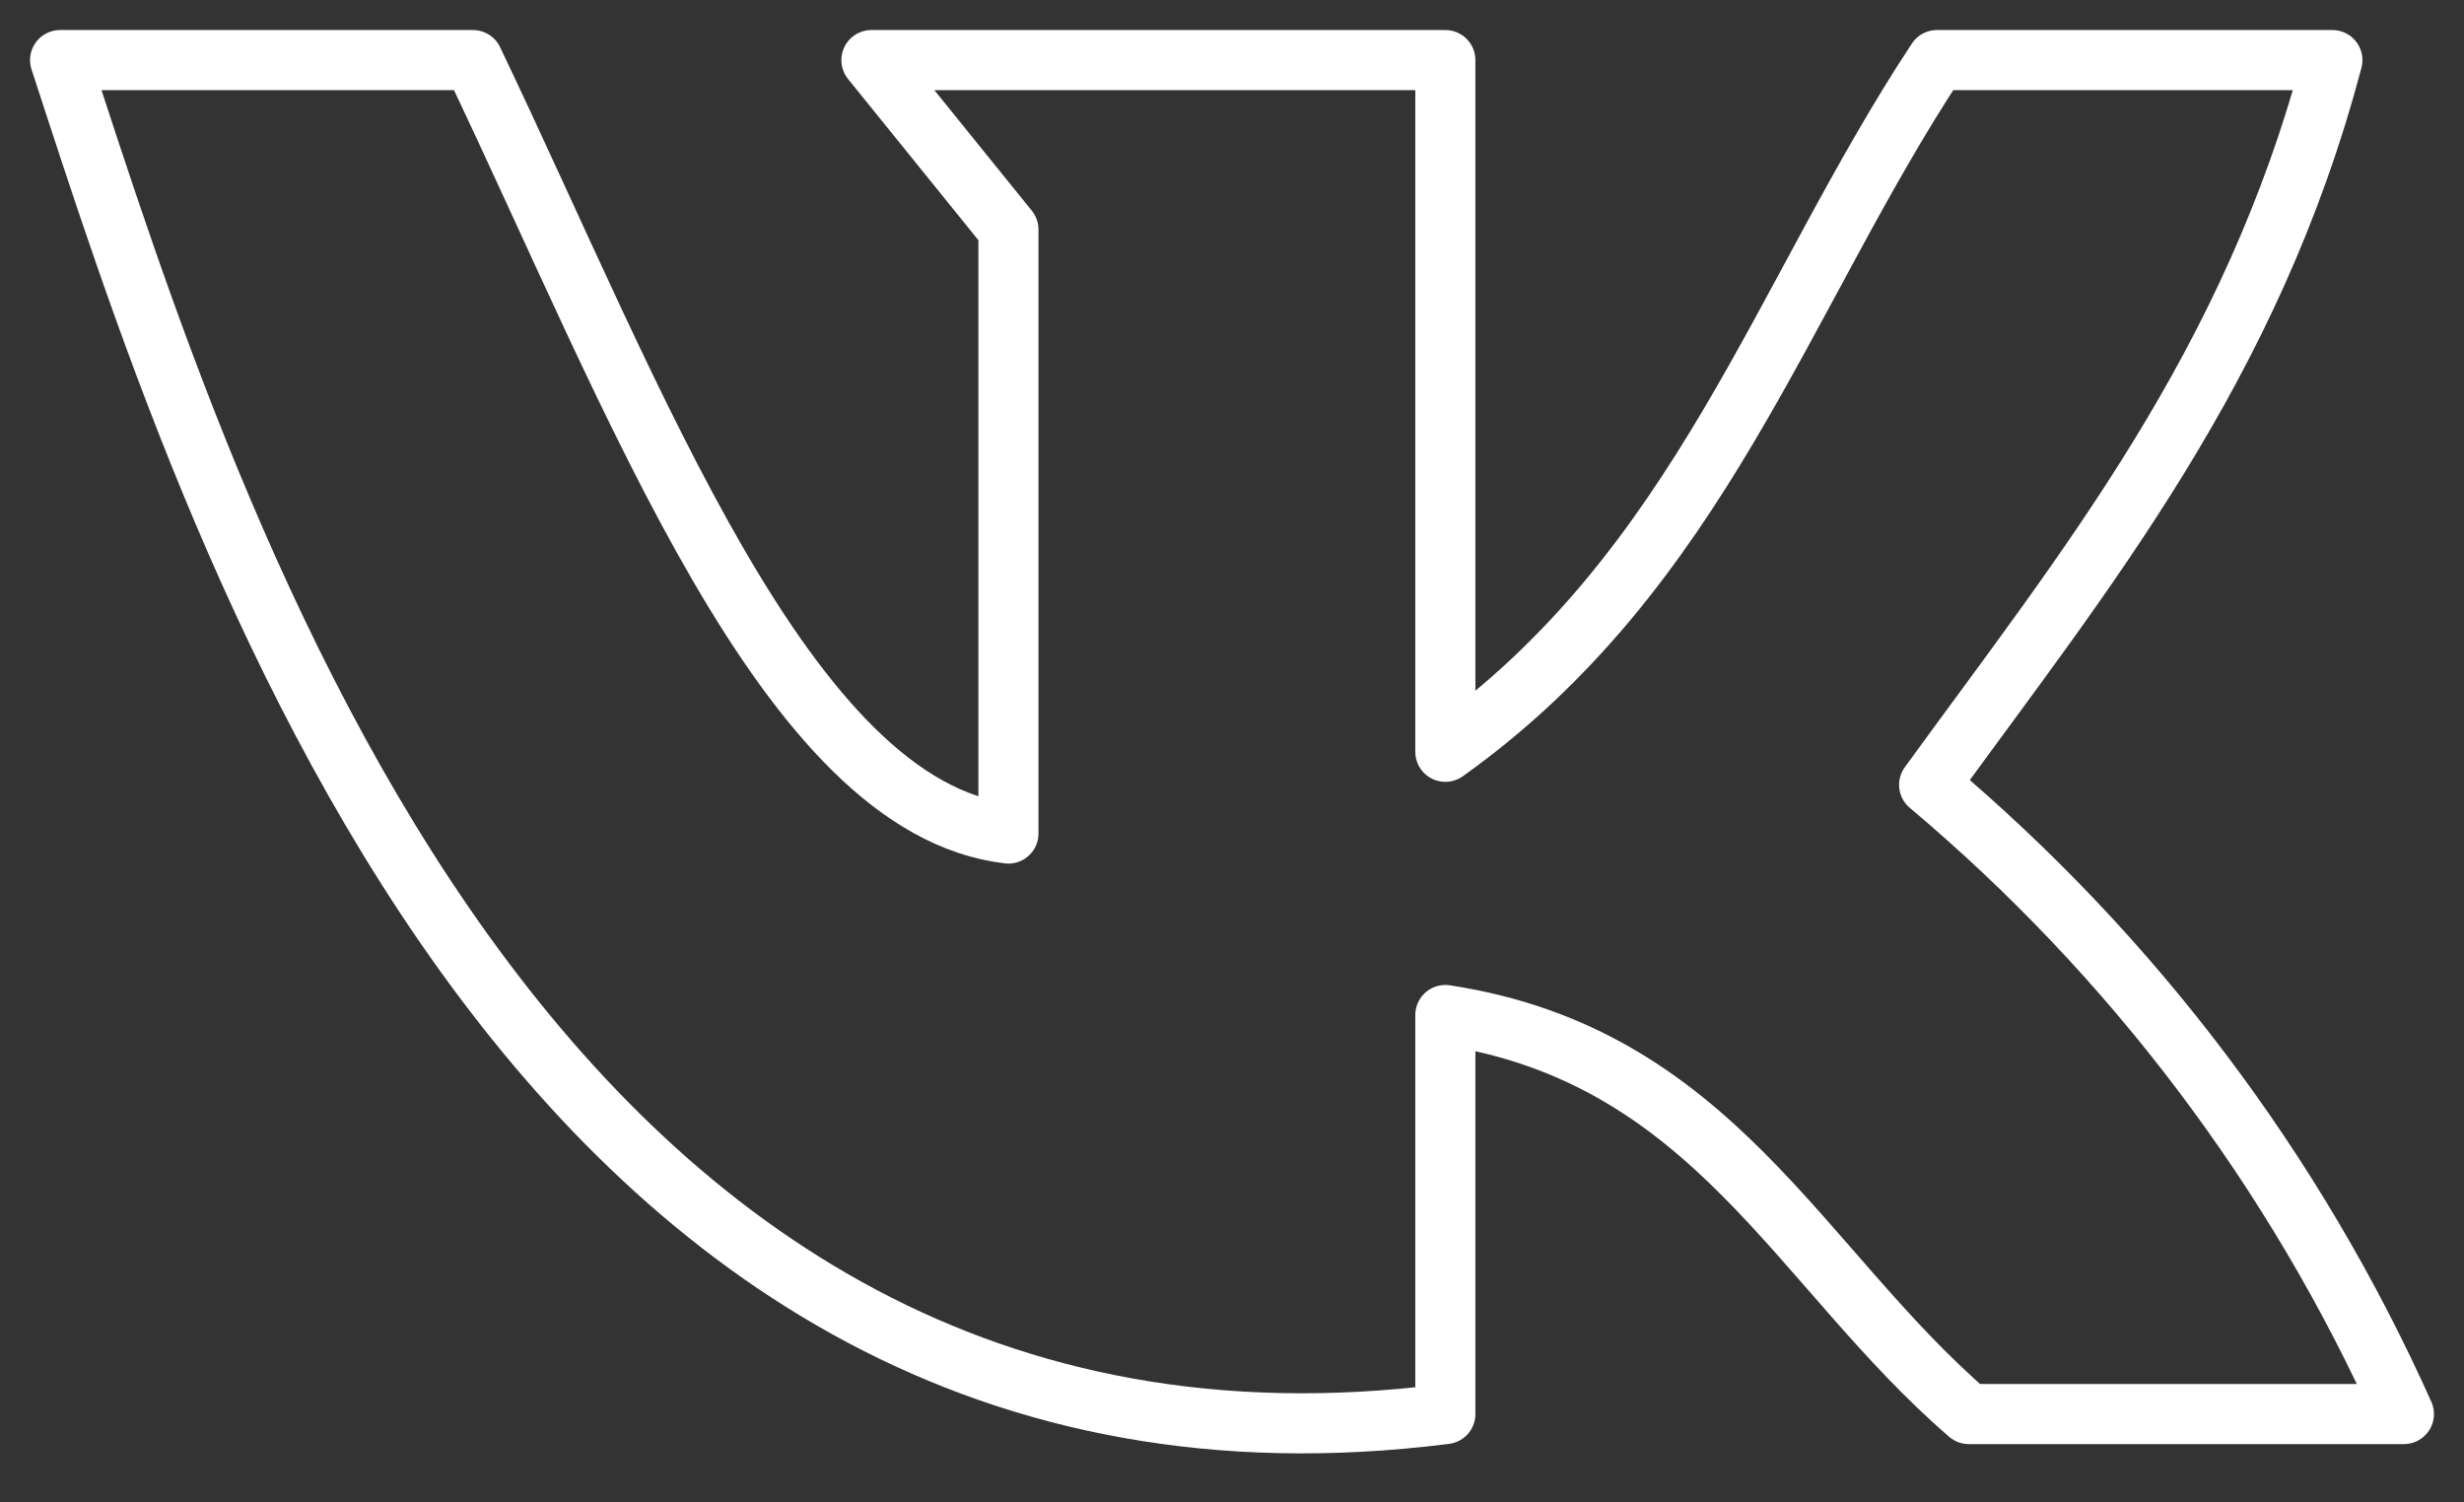
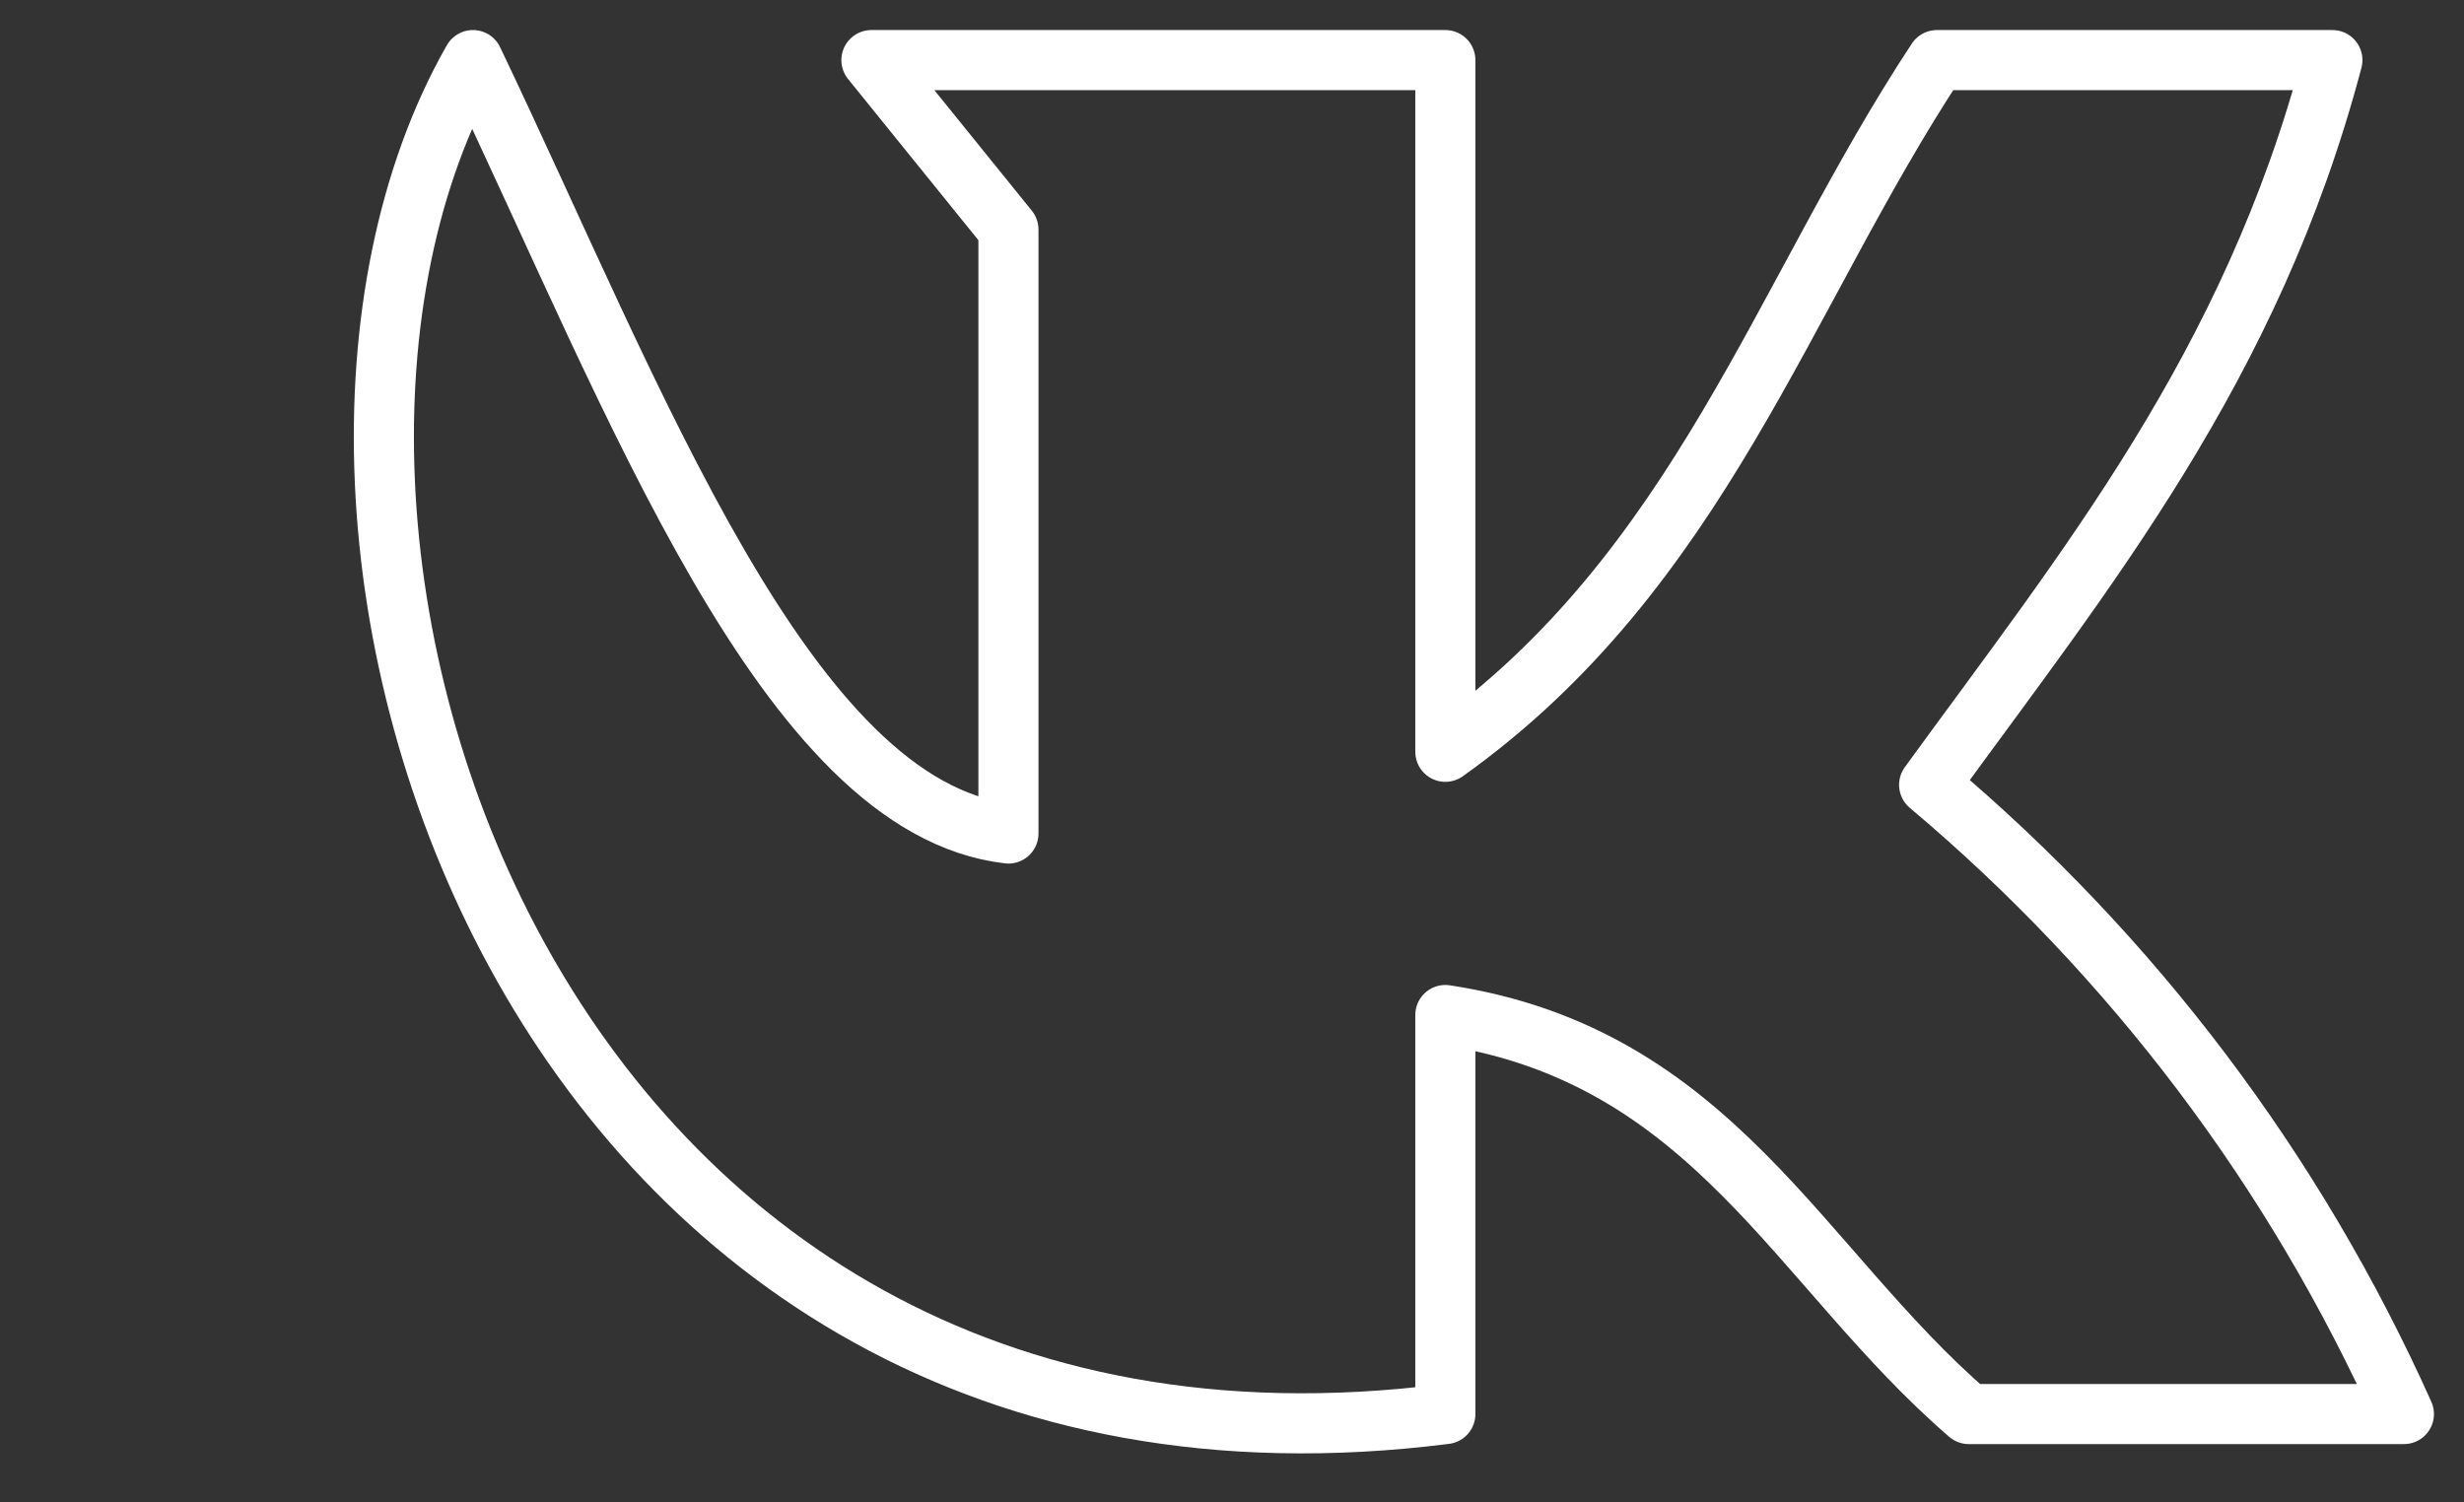
<svg xmlns="http://www.w3.org/2000/svg" width="41" height="25" viewBox="0 0 41 25" fill="none">
  <rect x="0" y="0" width="41" height="25" fill="#333333" stroke="none" />
-   <path d="M24.05 23.53V16.89C28.51 17.57 29.92 21.08 32.76 23.53H40C38.19 19.489 35.489 15.91 32.1 13.06C34.7 9.48 37.46 6.11 38.81 1H32.23C29.65 4.91 28.29 9.49 24.05 12.51V1H14.5L16.78 3.82V13.87C13.08 13.44 10.58 6.67 7.87 1H1C3.5 8.66 8.76 25.47 24.05 23.53V23.53Z" stroke="white" stroke-linecap="round" stroke-linejoin="round" />
+   <path d="M24.05 23.53V16.89C28.51 17.57 29.92 21.08 32.76 23.53H40C38.19 19.489 35.489 15.91 32.1 13.06C34.7 9.48 37.46 6.11 38.81 1H32.23C29.65 4.91 28.29 9.49 24.05 12.51V1H14.5L16.78 3.82V13.87C13.08 13.44 10.58 6.67 7.87 1C3.5 8.66 8.76 25.47 24.05 23.53V23.53Z" stroke="white" stroke-linecap="round" stroke-linejoin="round" />
</svg>